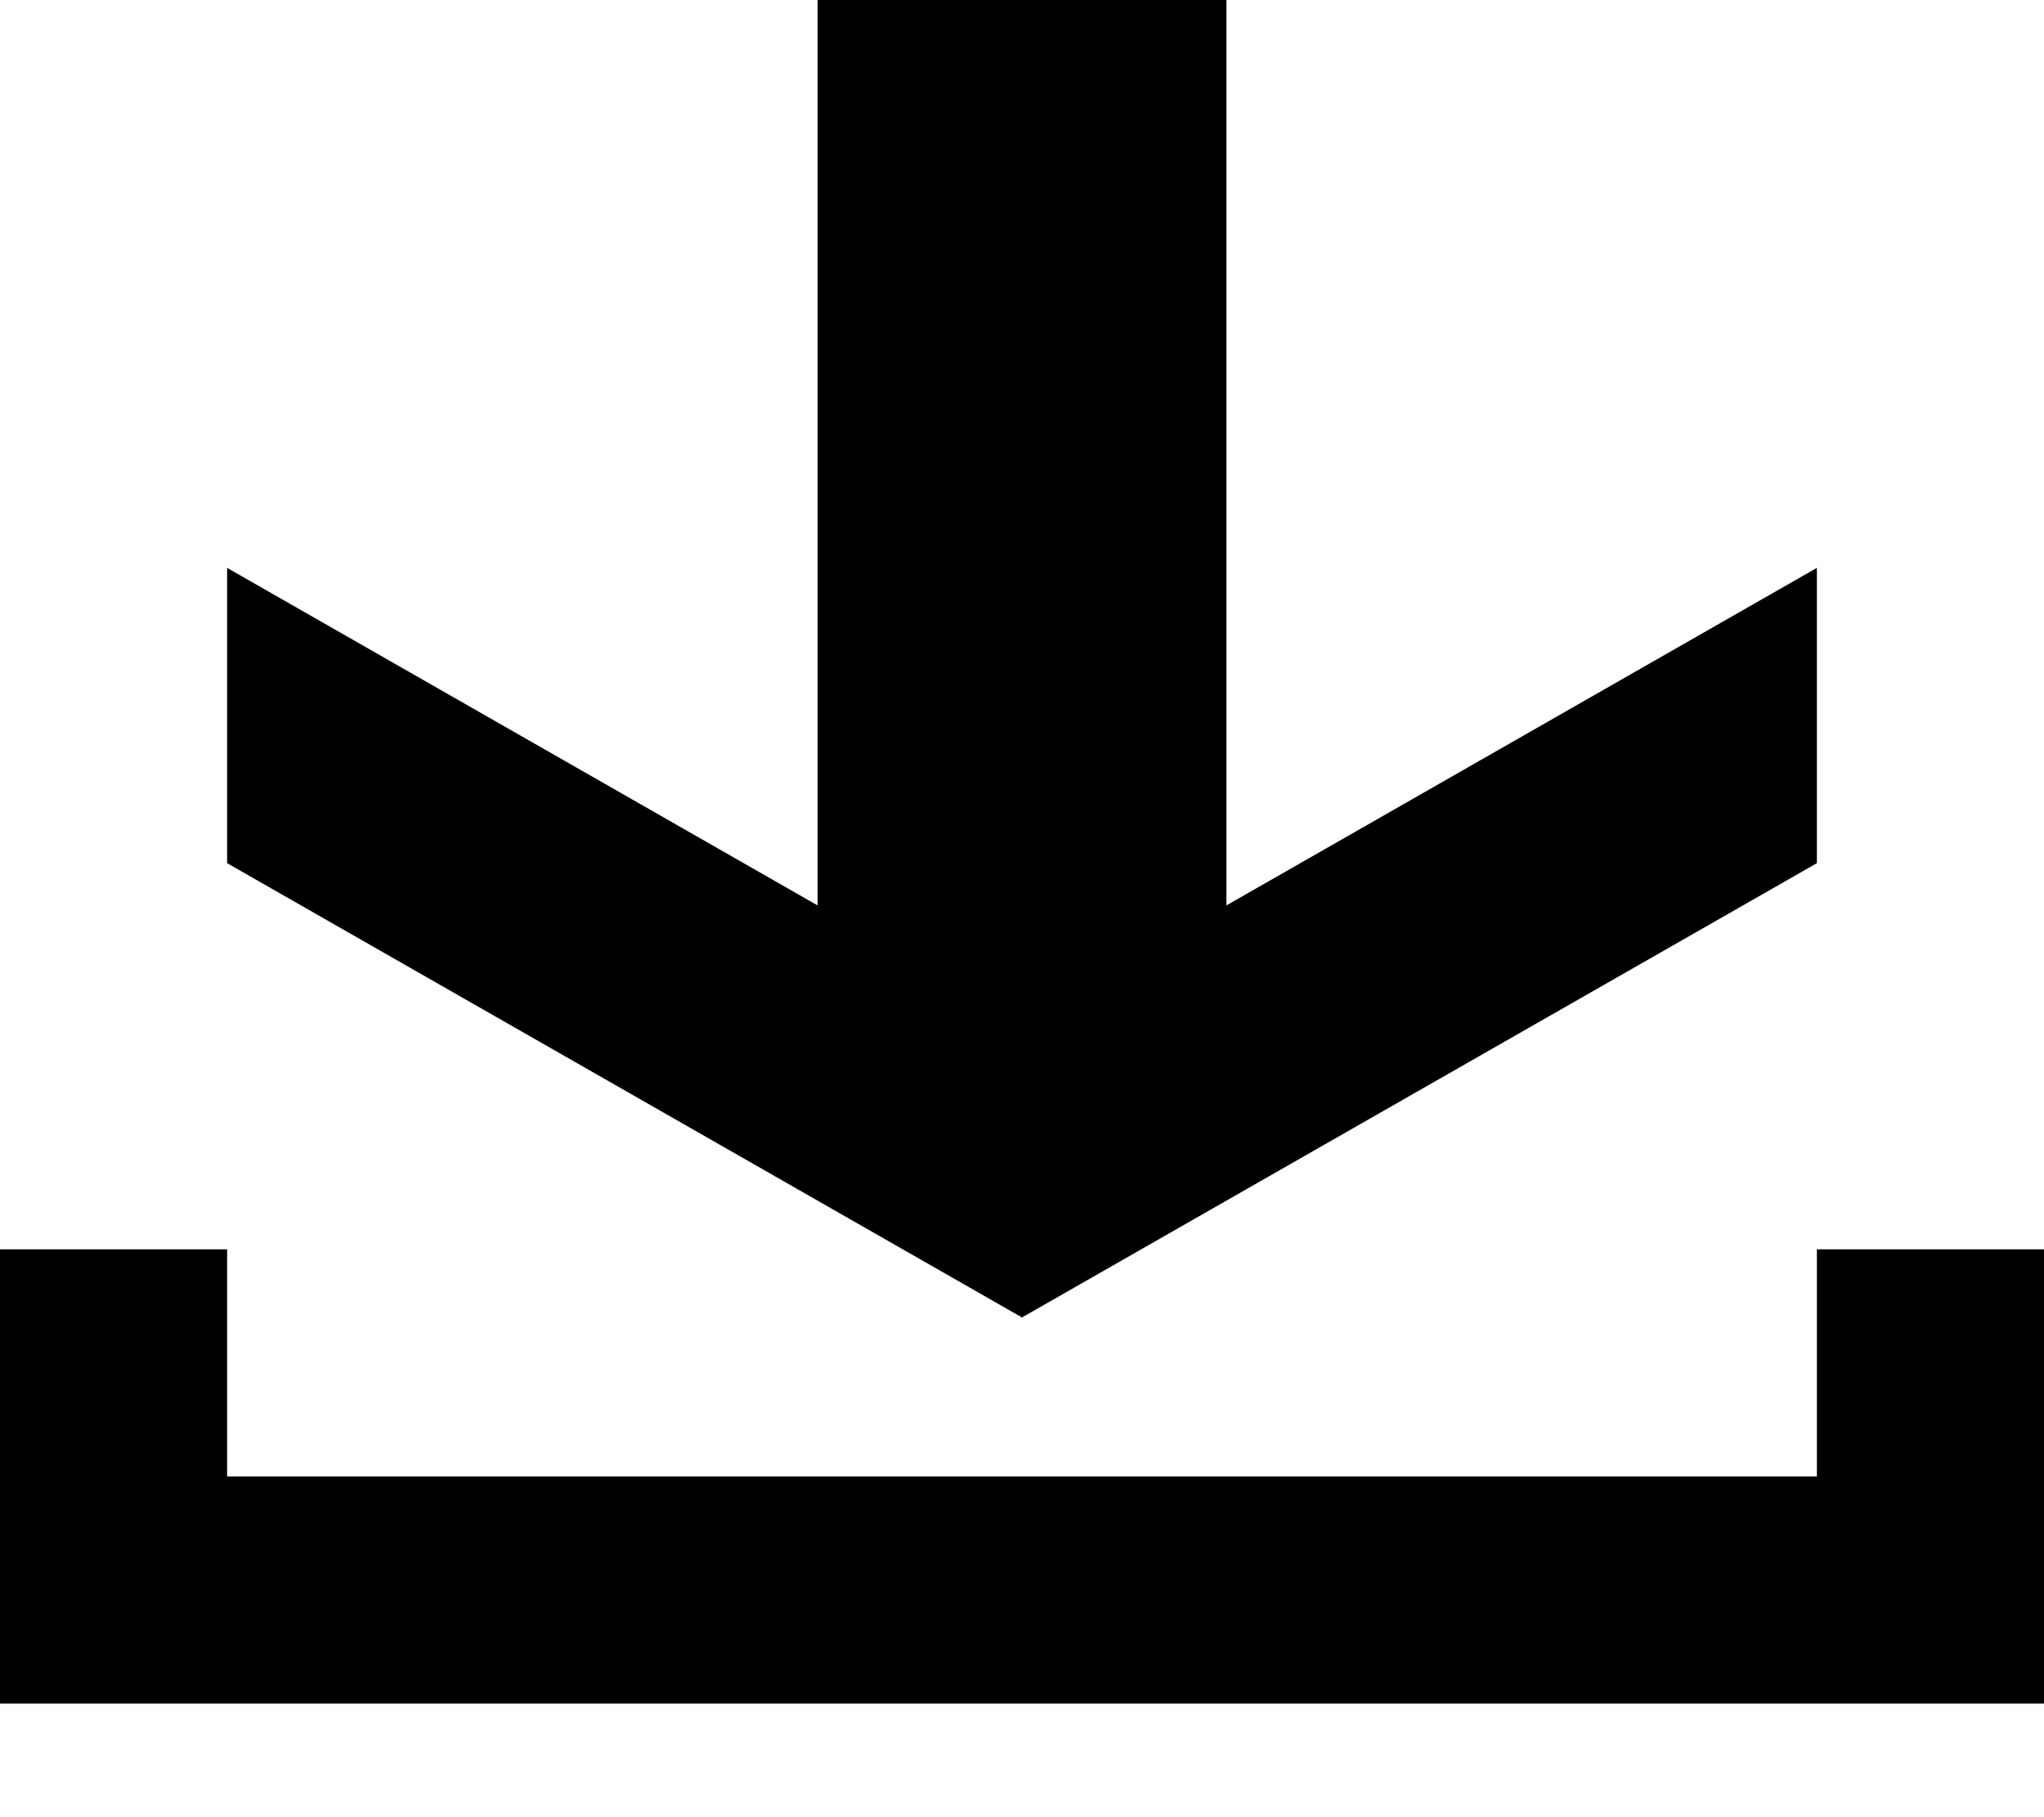
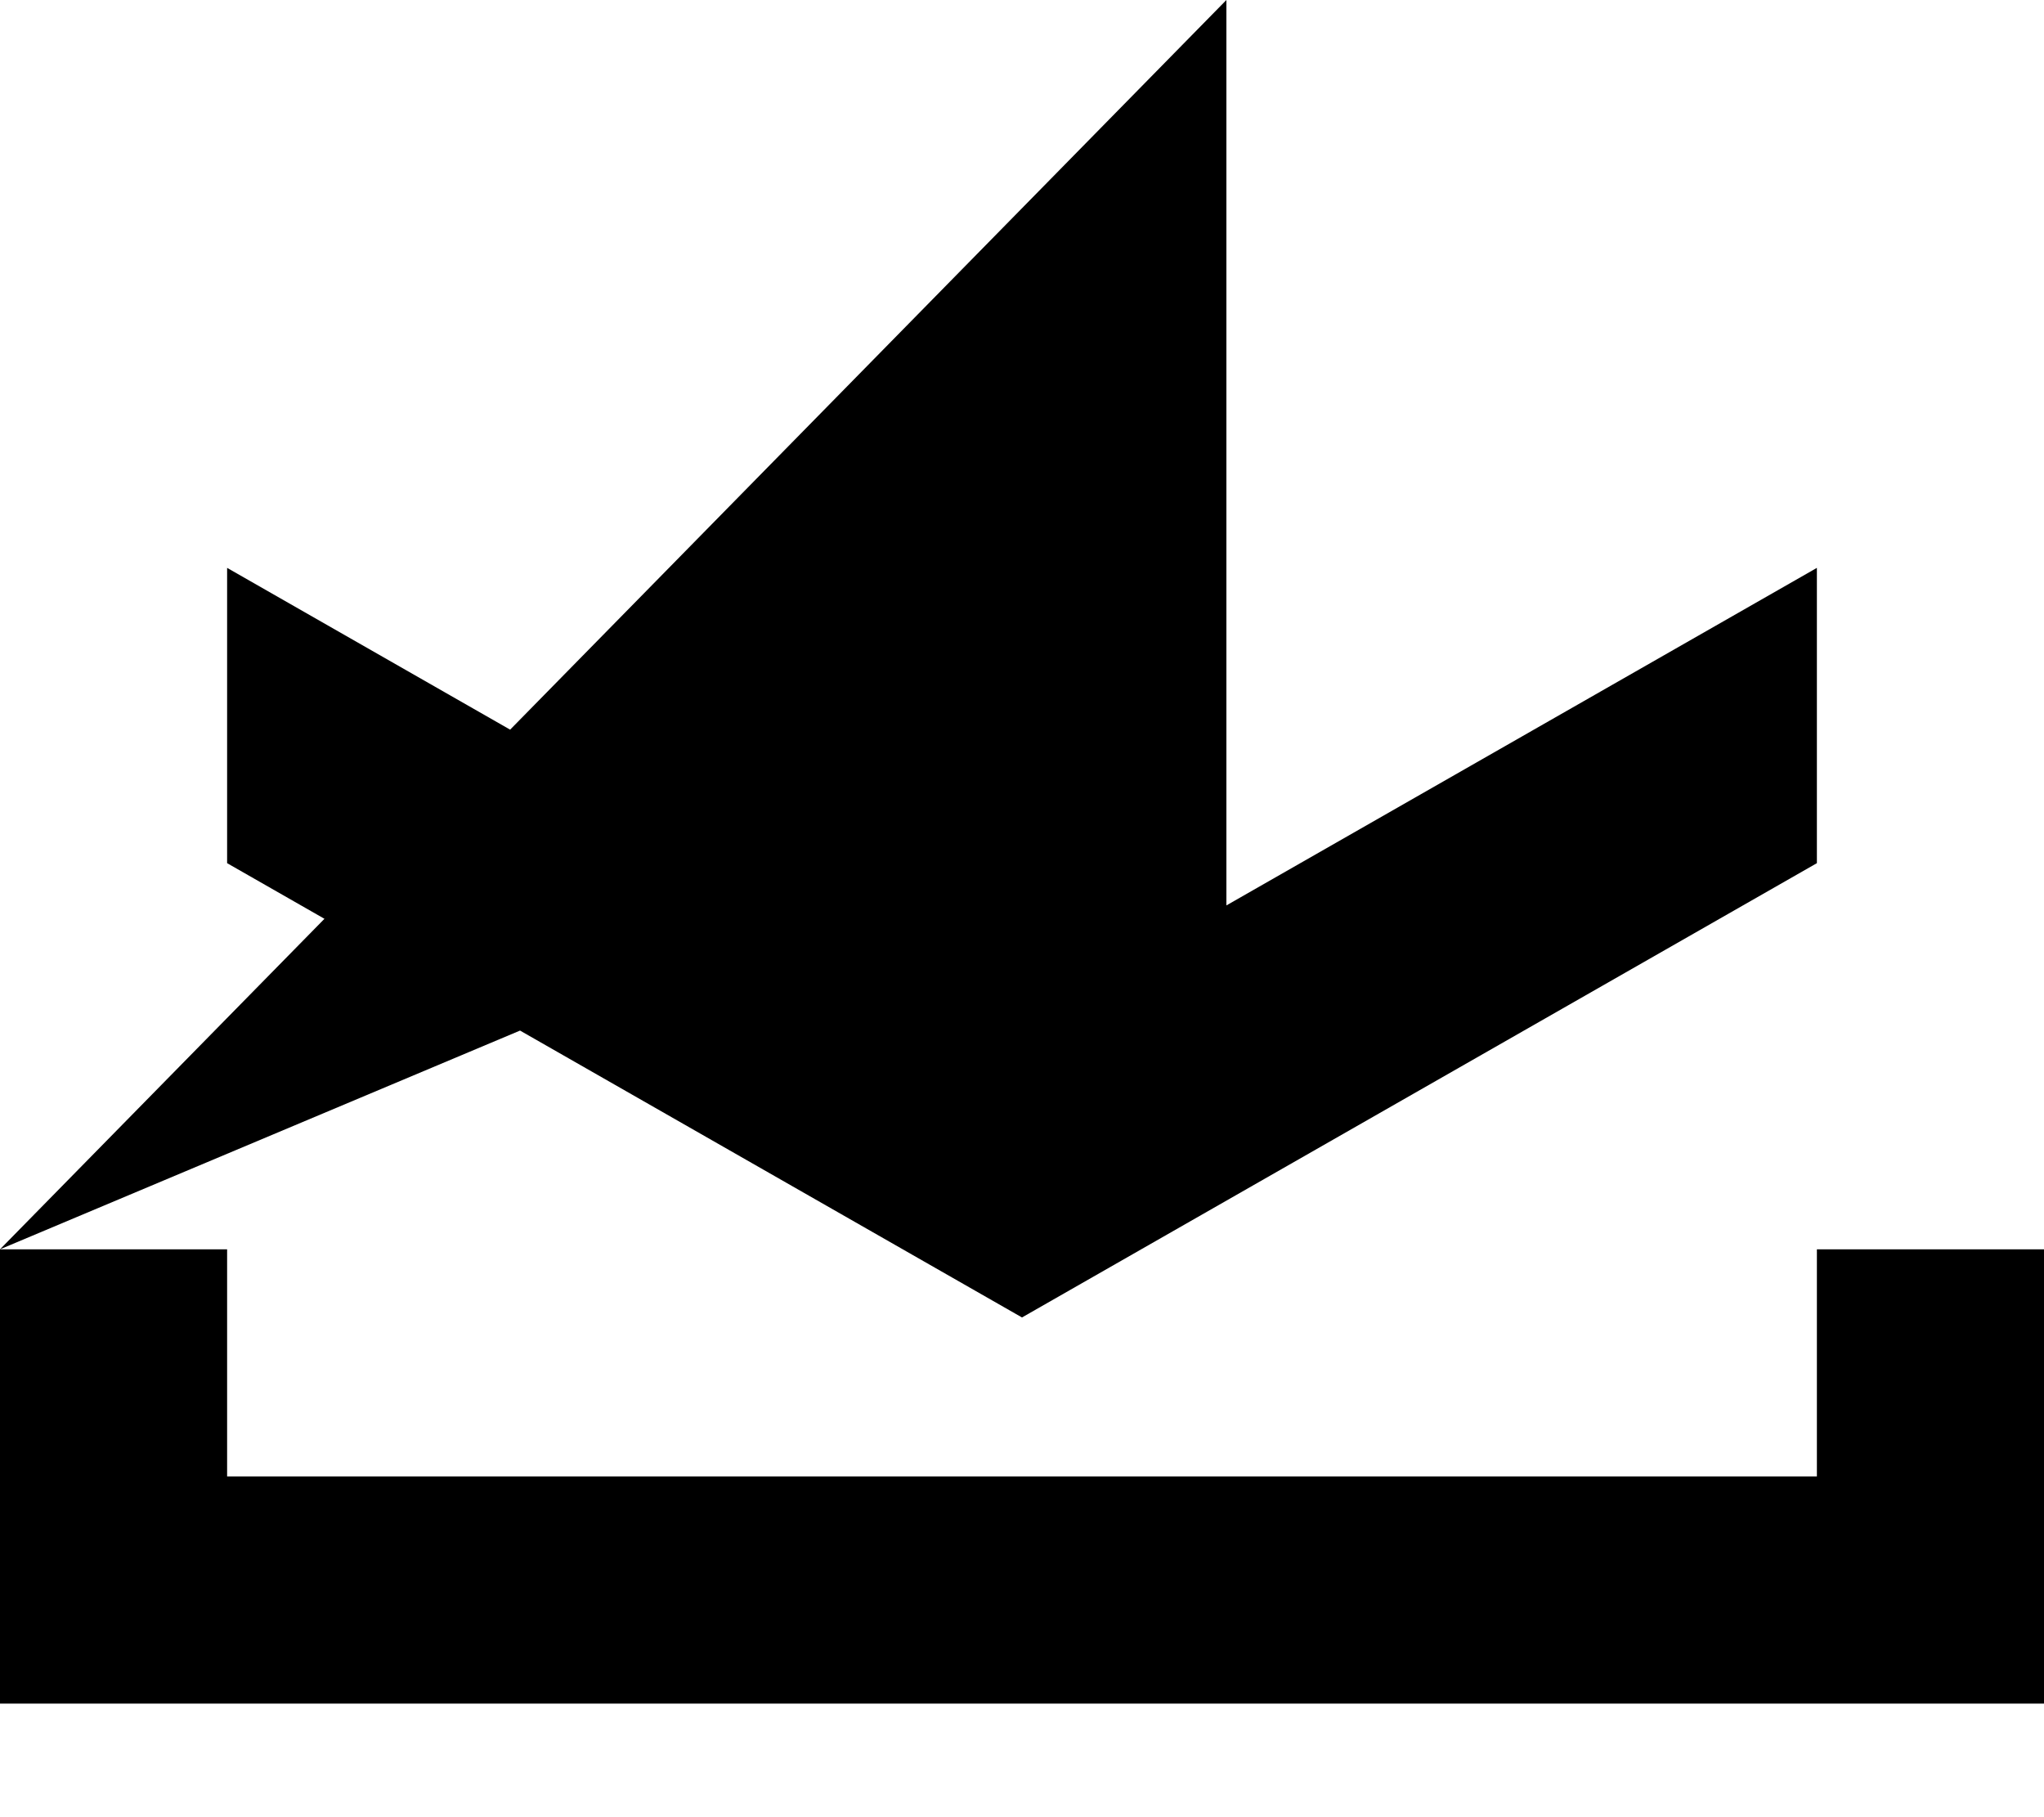
<svg xmlns="http://www.w3.org/2000/svg" width="18px" height="16px" viewBox="0 0 9 8">
  <g>
-     <path d="M0,5.5 L1,5.5 1,6.5 8,6.5 8,5.5 9,5.5 9,7.5 0,7.5 z M3.6,0 L5.4,0 5.4,3.986 8,2.5 8,3.8 4.5,5.8 1,3.8 1,2.5 3.6,3.986 z" fill="black" />
+     <path d="M0,5.5 L1,5.5 1,6.5 8,6.5 8,5.5 9,5.5 9,7.5 0,7.5 z L5.4,0 5.4,3.986 8,2.5 8,3.8 4.5,5.8 1,3.8 1,2.5 3.6,3.986 z" fill="black" />
  </g>
</svg>